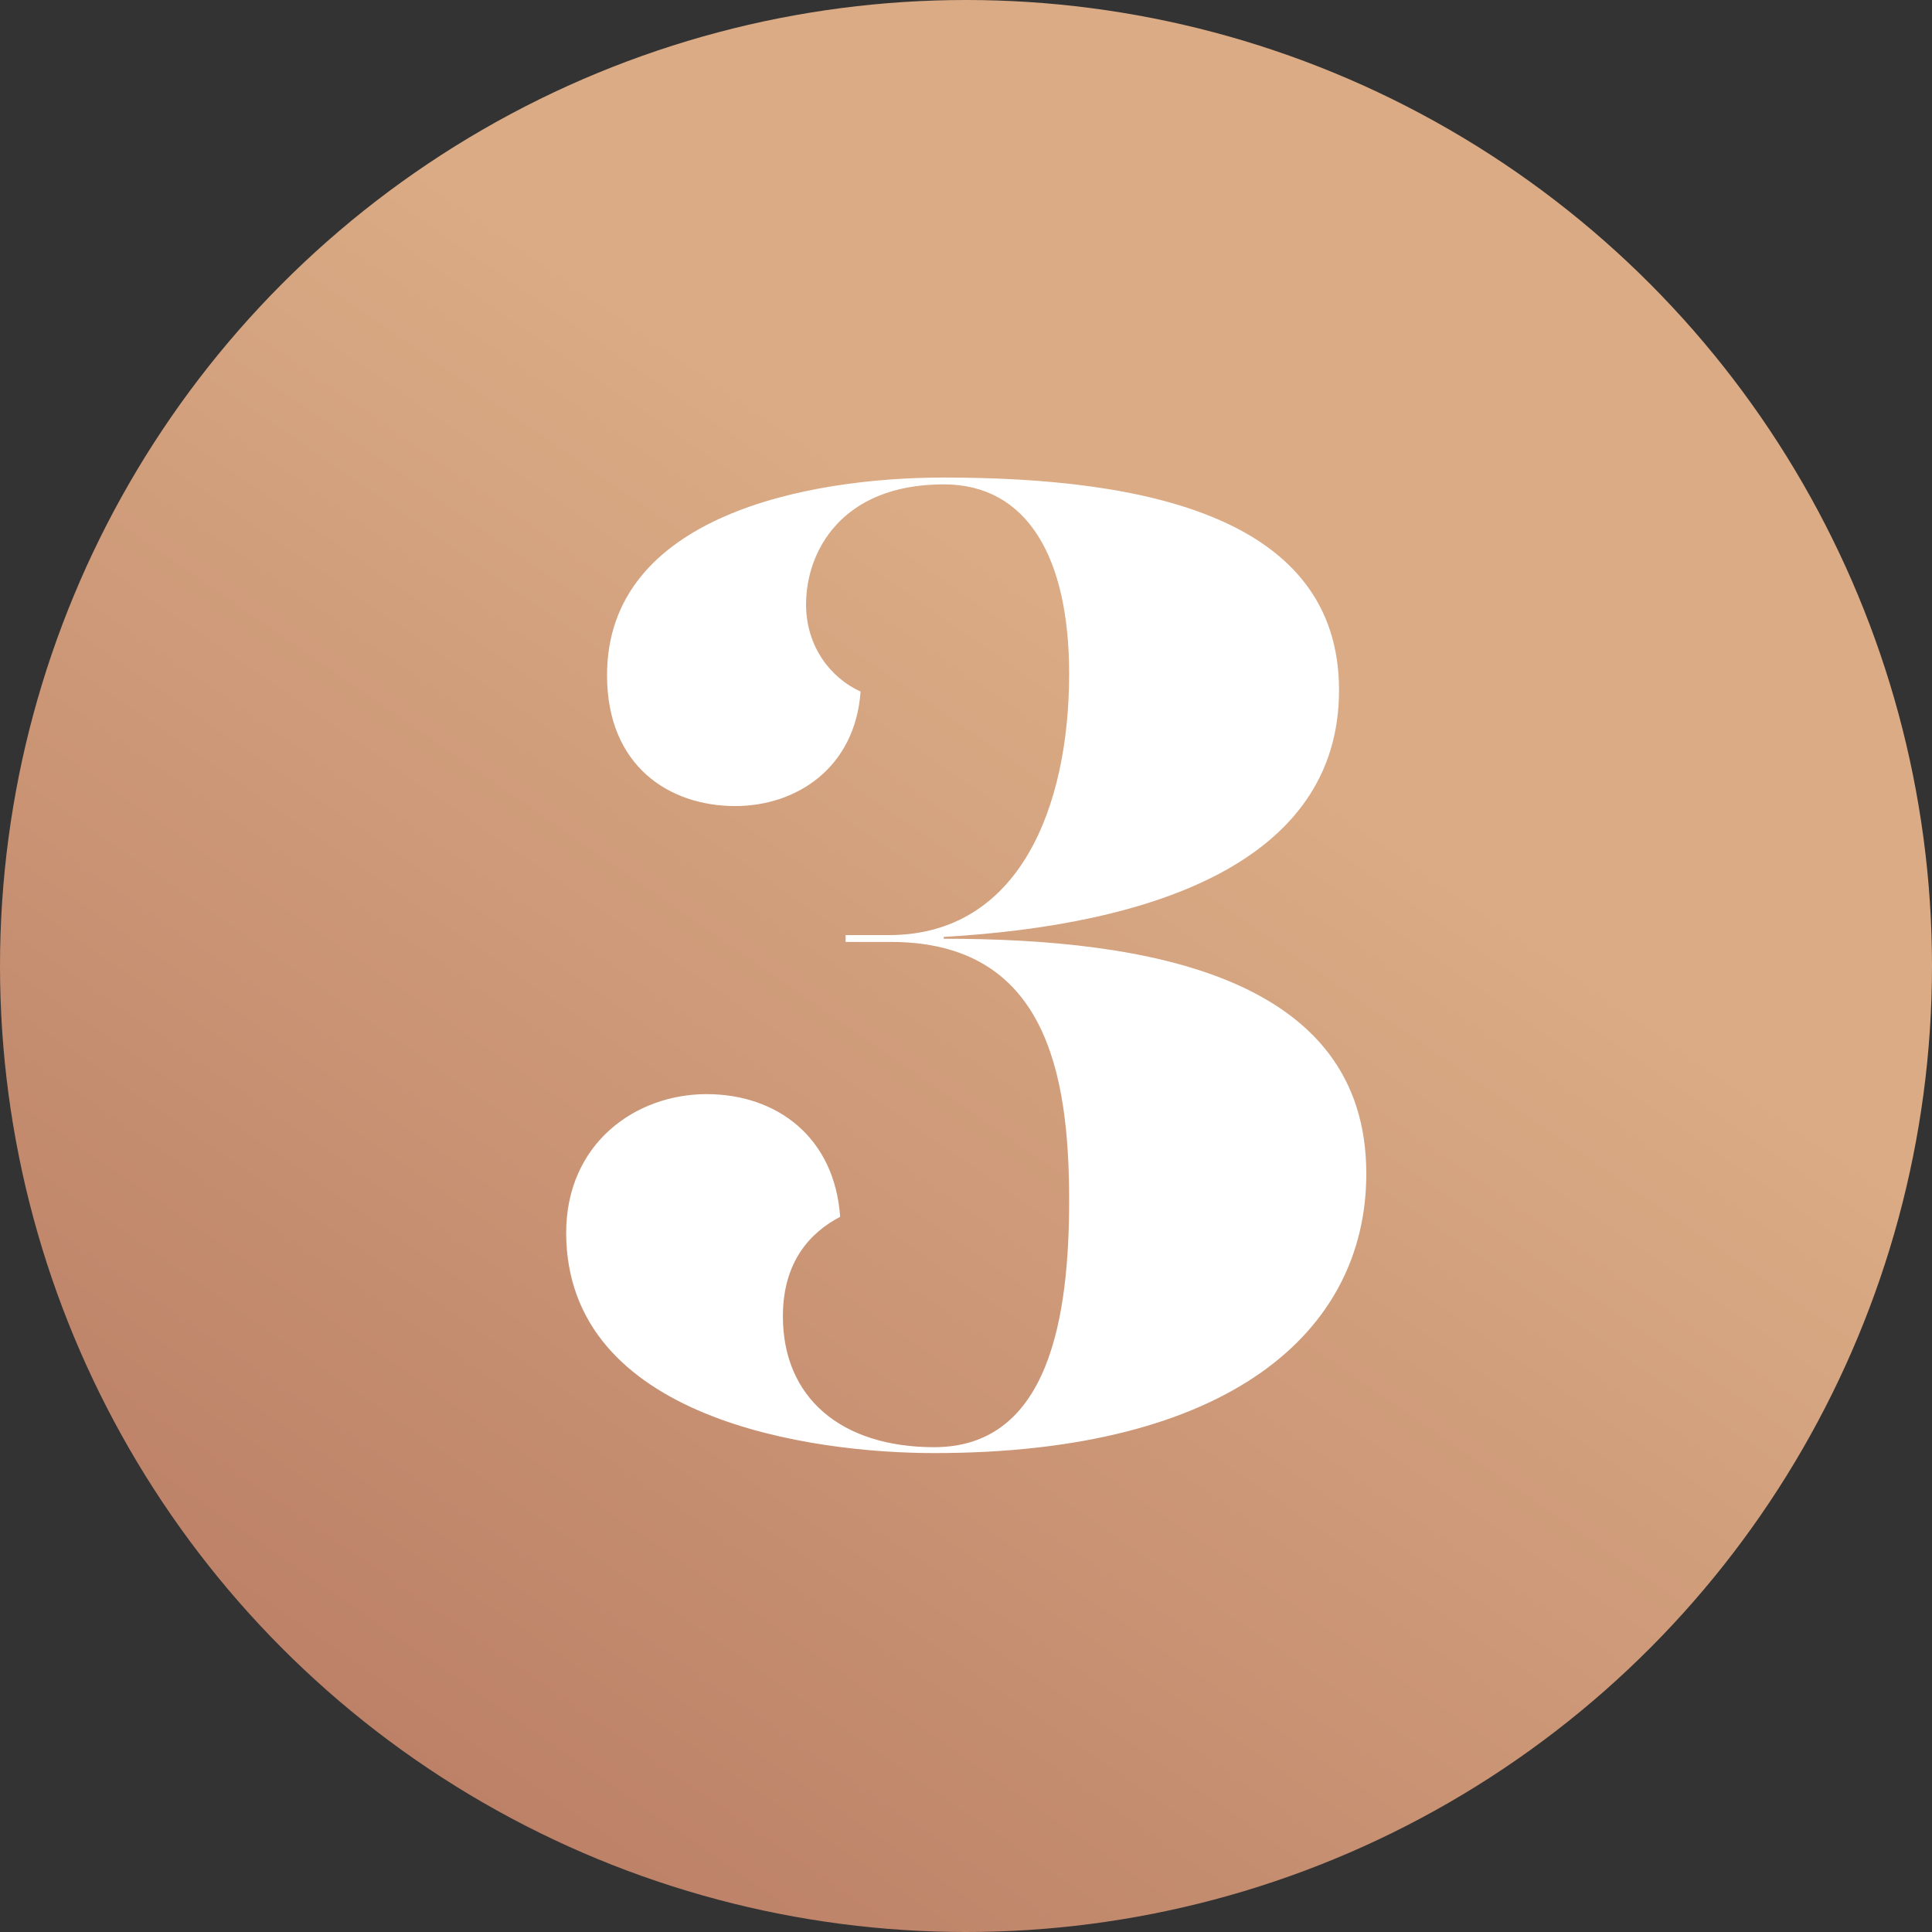
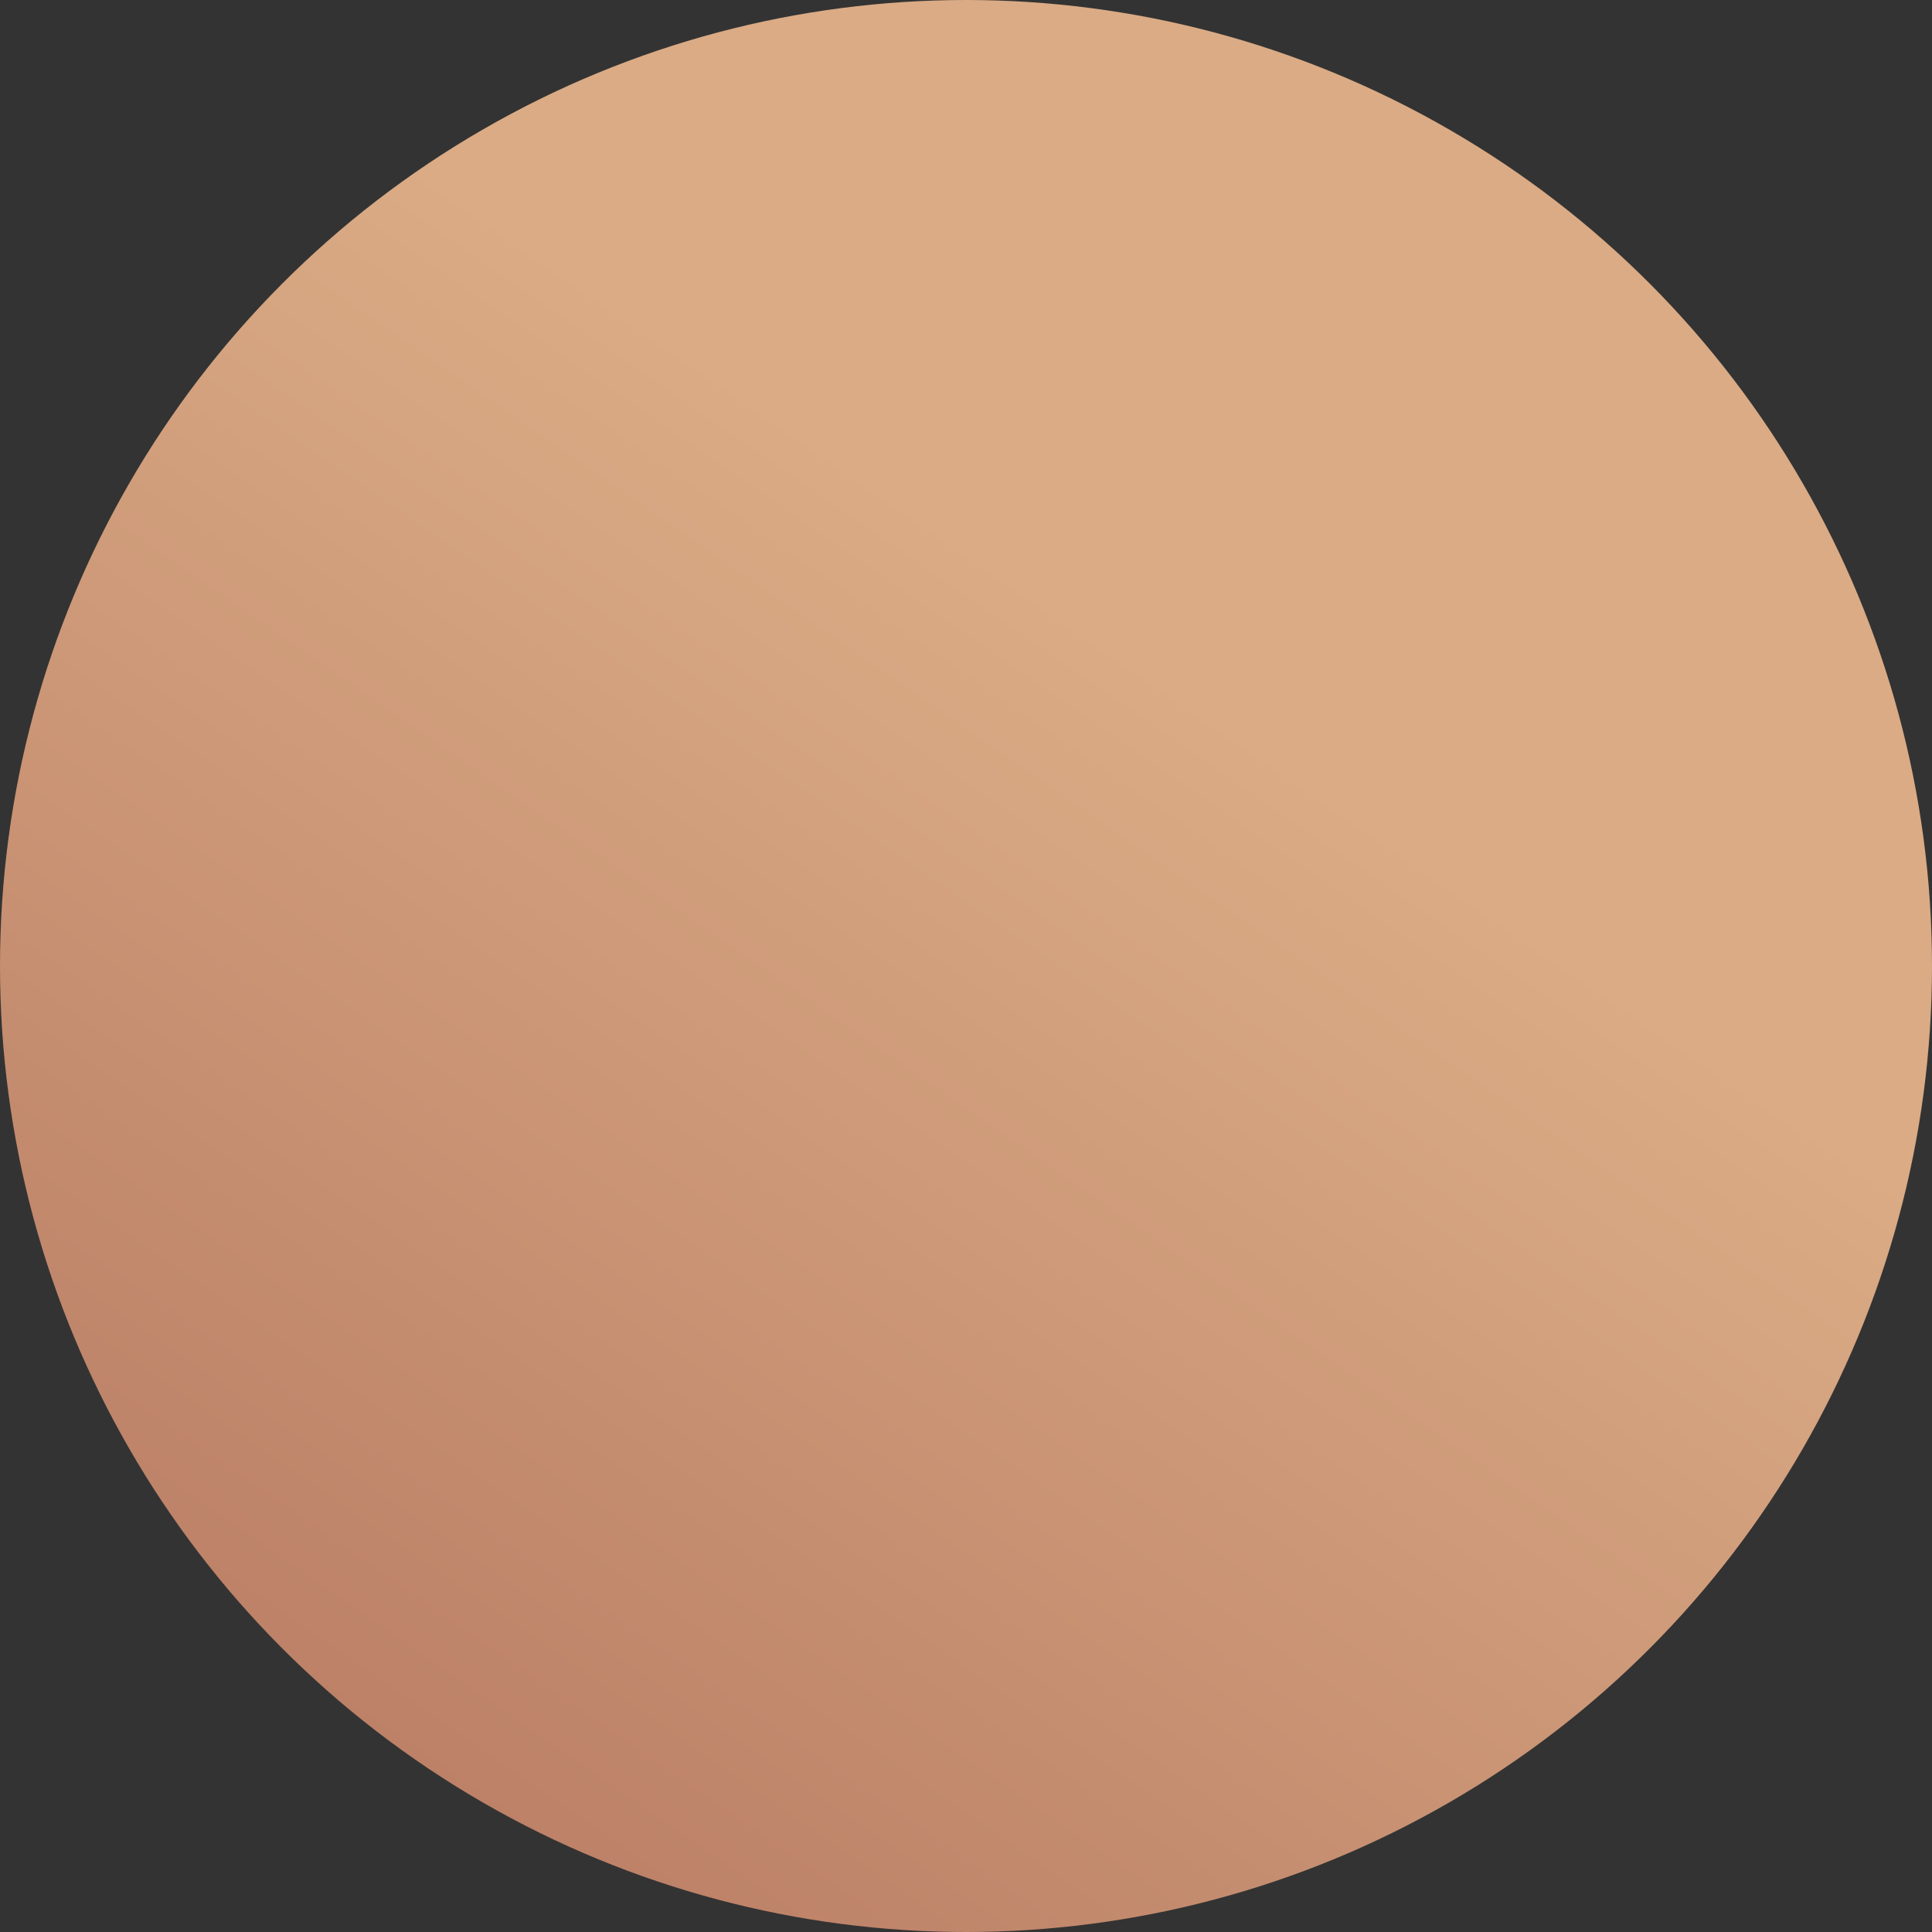
<svg xmlns="http://www.w3.org/2000/svg" viewBox="0 0 42.52 42.52" version="1.1" id="Layer_1">
  <rect x="0" y="0" width="42.52" height="42.52" fill="#333333" stroke="none" />
  <defs>
    <style>
      .st0 {
        fill: url(#linear-gradient);
      }

      .st1 {
        fill: #fff;
      }
    </style>
    <linearGradient gradientUnits="userSpaceOnUse" y2="-10.98" x2="43.52" y1="53.68" x1="-1.13" id="linear-gradient">
      <stop stop-color="#aa6755" offset="0" />
      <stop stop-color="#daab85" offset=".6" />
    </linearGradient>
  </defs>
  <circle r="21.26" cy="21.26" cx="21.26" class="st0" />
-   <path d="M12.46,27.14c0-1.98,1.53-3.06,3.09-3.06s2.82.96,2.94,2.7c-.63.33-1.26.96-1.26,2.19,0,1.79,1.28,2.88,3.33,2.88,2.55,0,2.97-2.91,2.97-5.43,0-2.82-.52-5.69-3.93-5.69h-.99v-.15h.95c2.88,0,3.97-2.83,3.97-5.75,0-2.56-.92-4.17-2.76-4.17-2.26,0-3.03,1.49-3.03,2.64,0,.93.54,1.62,1.2,1.92-.12,1.68-1.41,2.52-2.76,2.52-1.44,0-2.82-.87-2.82-2.88,0-3.51,4.41-4.35,7.41-4.35,4.44,0,8.7.87,8.7,4.68s-4.17,5.17-8.7,5.43v.04c4.47,0,9.3.82,9.3,5.17,0,3.51-3.06,6.15-9.51,6.15-2.66,0-8.1-.72-8.1-4.86Z" class="st1" />
</svg>